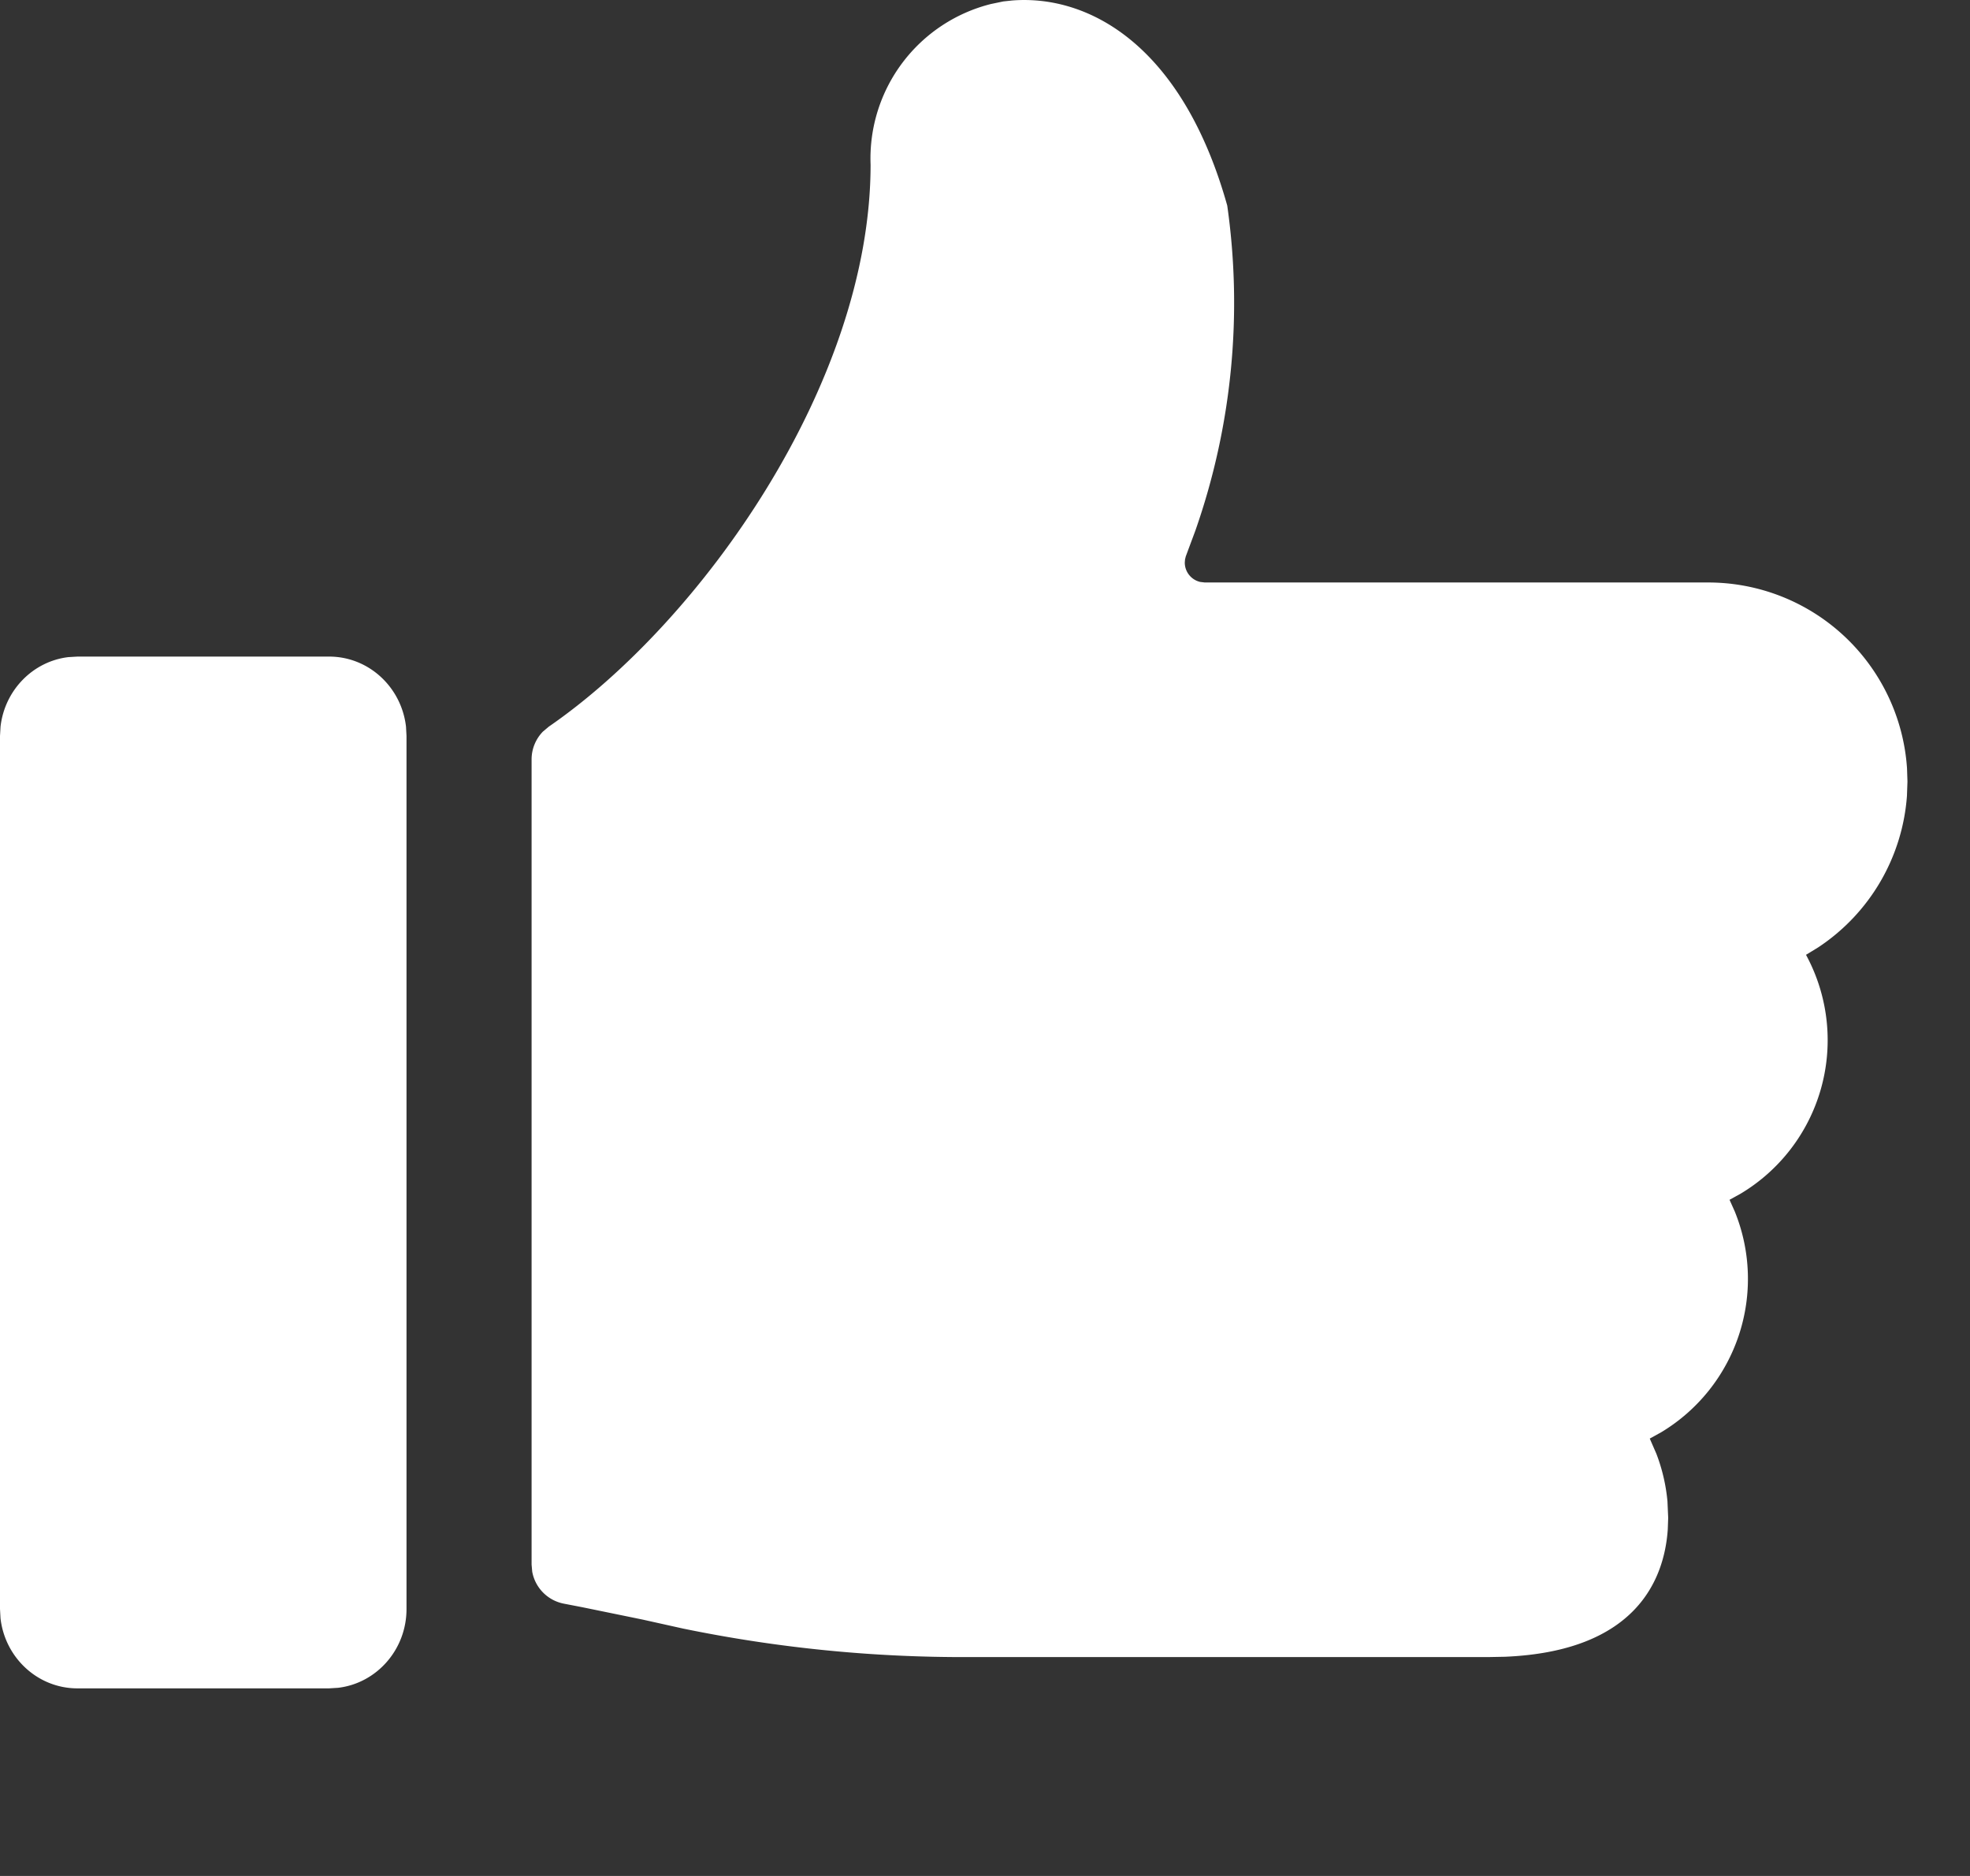
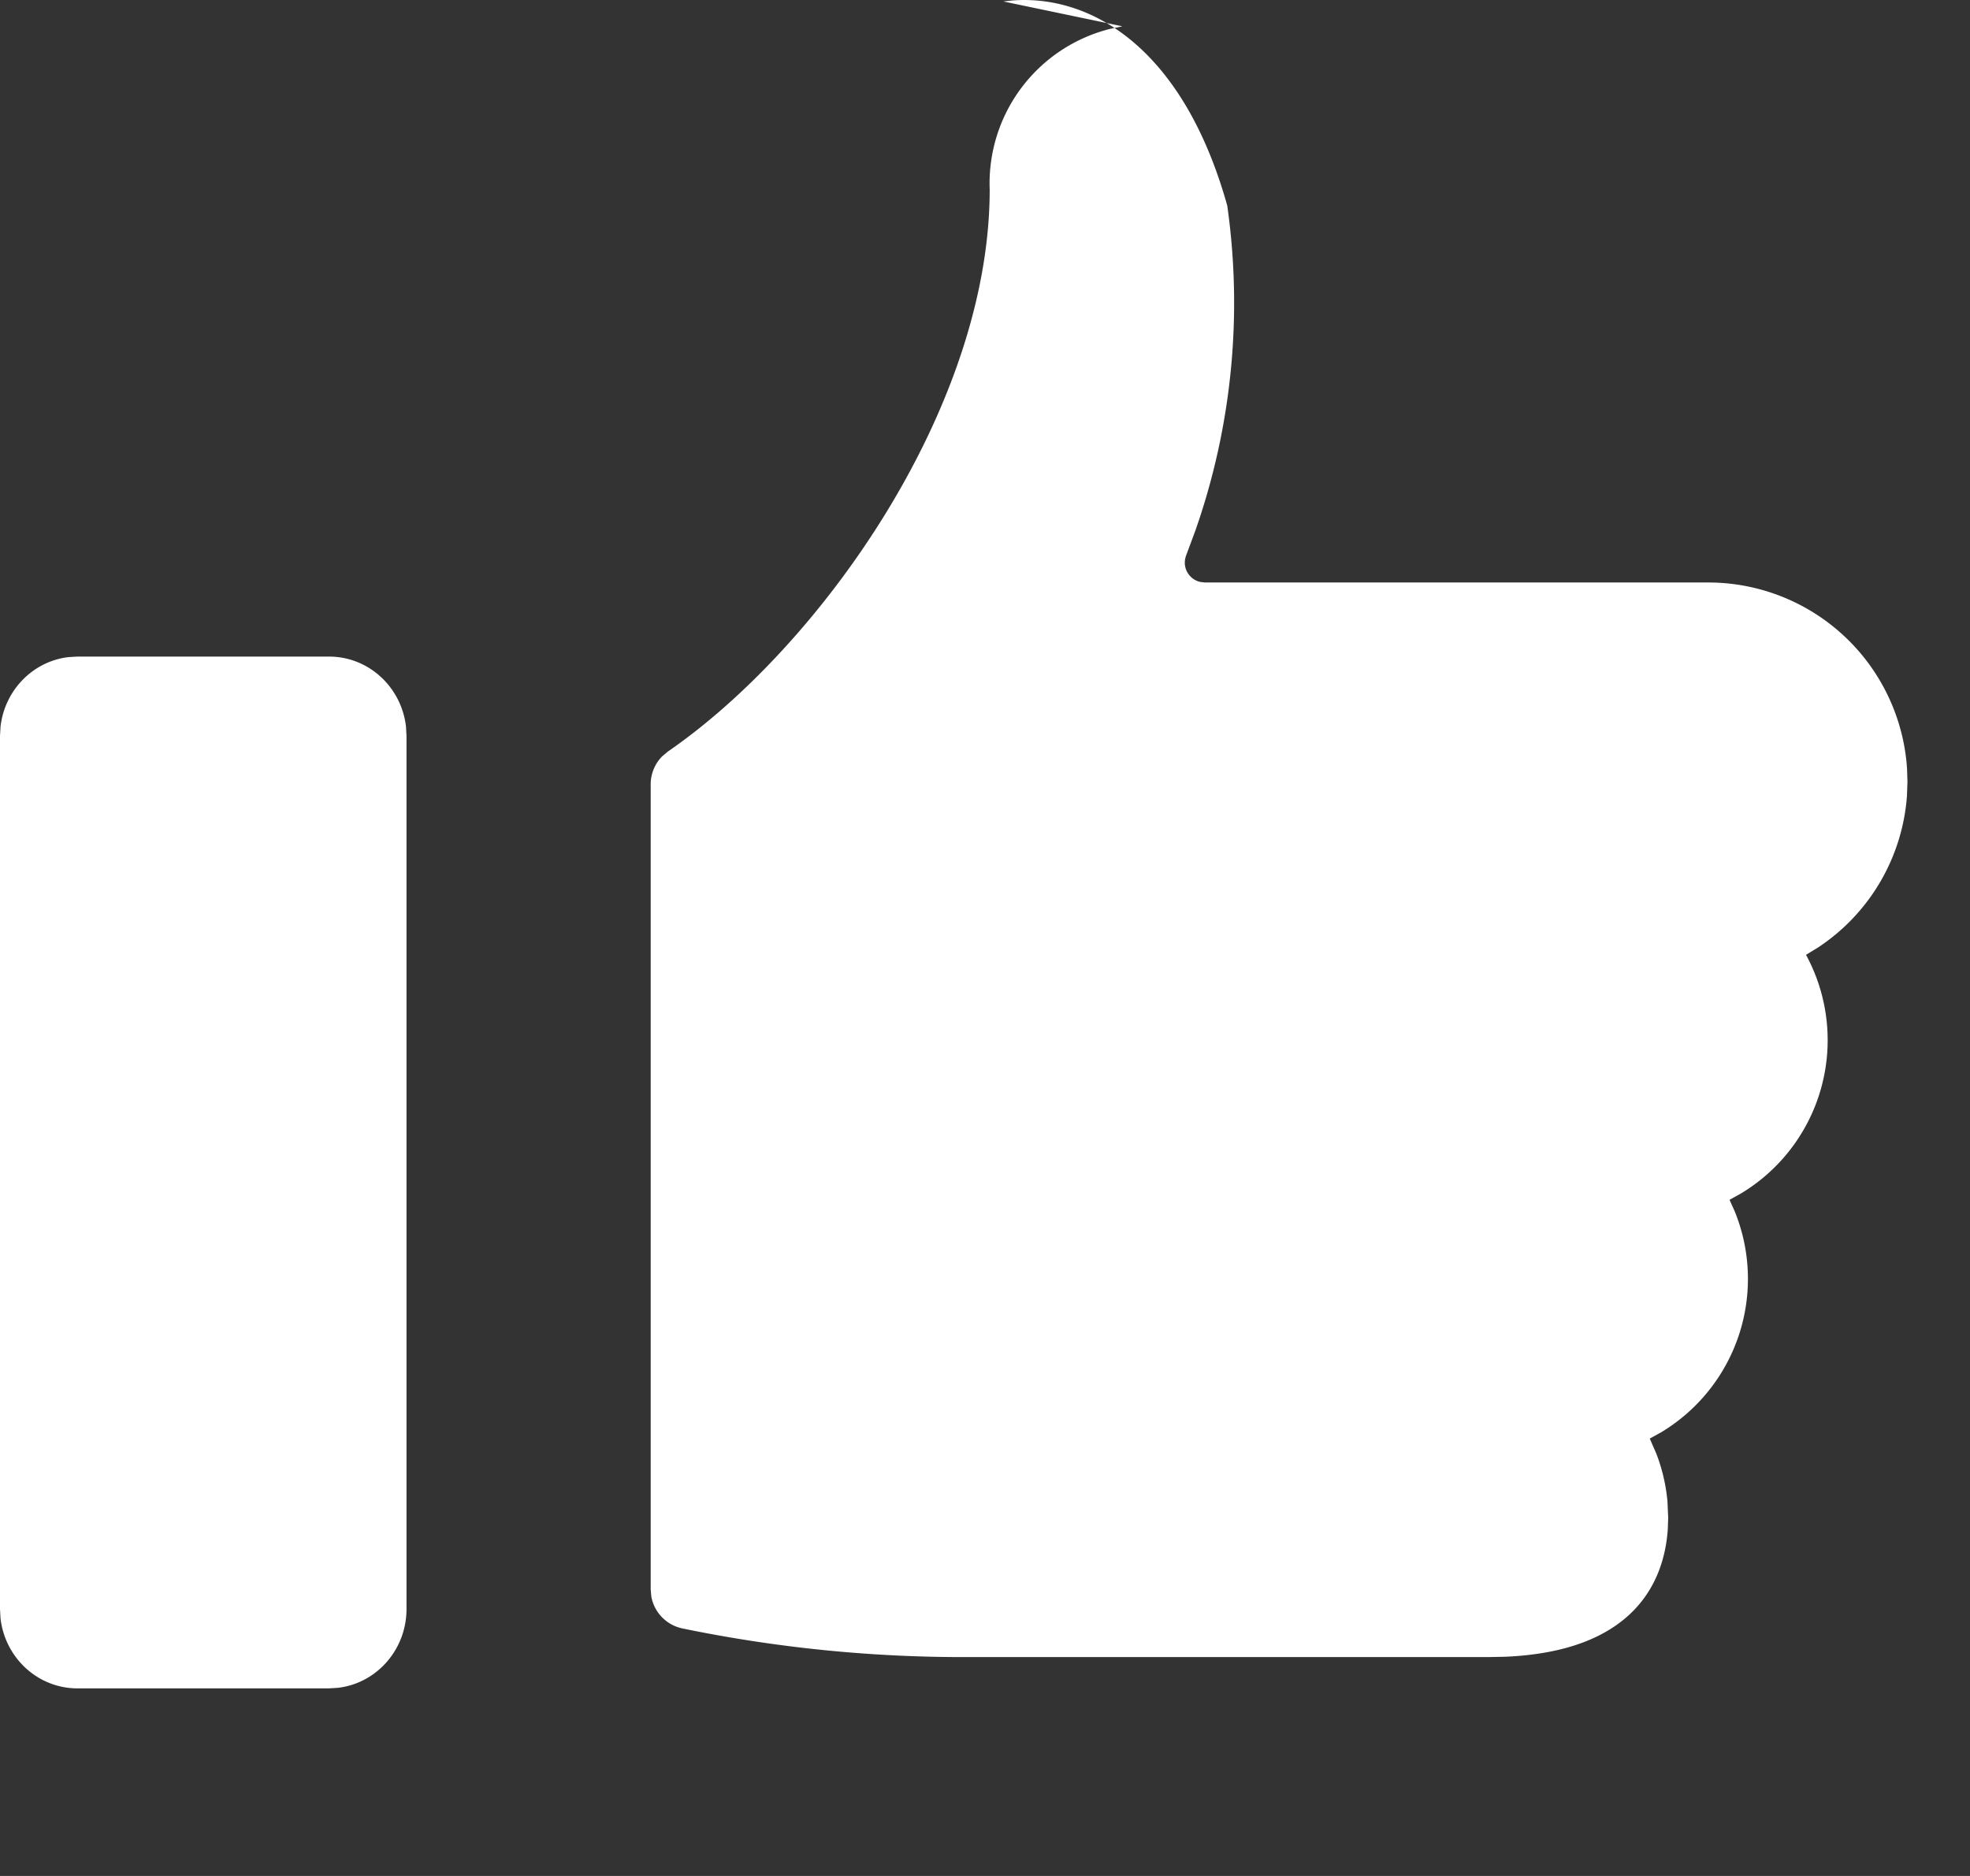
<svg xmlns="http://www.w3.org/2000/svg" viewBox="0 0 63 60" aria-labelledby="title">
  <rect x="0" y="0" width="63" height="60" fill="#333333" stroke="none" />
  <title>Thumb</title>
  <desc>Thumb for star rating</desc>
  <g id="Symbols" stroke="none" stroke-width="1" fill="none" fill-rule="evenodd">
    <g id="Footer/Large" transform="translate(-263 -208)" fill="#FFF" fill-rule="nonzero">
      <g id="Group-5">
-         <path d="M265.476 229h8.048c1.27 0 2.316.98 2.46 2.242l.016.296v27.924c0 1.301-.956 2.374-2.187 2.52l-.29.018h-8.047c-1.27 0-2.316-.98-2.46-2.242l-.016-.296v-27.924l.017-.296c.132-1.165 1.034-2.09 2.17-2.225l.29-.017h8.047-8.048zm29.609-20.954l.279-.03c2.439-.195 5.44 1.412 6.883 6.56.498 3.5.147 7.062-1.018 10.391l-.308.828-.024.097-.008.1c0 .301.209.554.49.62l.147.018h16.097a6.372 6.372 0 016.363 5.945l.014.419-.016.457a6.363 6.363 0 01-2.838 4.849l-.39.238.07.135a5.722 5.722 0 01-2.158 7.503l-.358.198.166.37a5.726 5.726 0 01-2.345 7.061l-.372.206.21.482a5.71 5.71 0 01.356 1.526l.023.525-.013.37c-.11 1.607-1.015 3.9-5.207 4.075l-.519.01h-16.58a44.367 44.367 0 01-9.187-.912l-1.291-.287-1.923-.394-.595-.115a1.274 1.274 0 01-1.013-1.025l-.02-.224v-25.753c0-.335.132-.653.361-.889l.19-.16c4.86-3.348 10.29-10.985 10.29-17.975a5.093 5.093 0 013.85-5.137l.394-.082.279-.03-.279.03z" id="thumb" fill="#FFF" />
+         <path d="M265.476 229h8.048c1.27 0 2.316.98 2.46 2.242l.016.296v27.924c0 1.301-.956 2.374-2.187 2.52l-.29.018h-8.047c-1.27 0-2.316-.98-2.46-2.242l-.016-.296v-27.924l.017-.296c.132-1.165 1.034-2.09 2.17-2.225l.29-.017h8.047-8.048zm29.609-20.954l.279-.03c2.439-.195 5.44 1.412 6.883 6.56.498 3.5.147 7.062-1.018 10.391l-.308.828-.024.097-.008.1c0 .301.209.554.49.62l.147.018h16.097a6.372 6.372 0 016.363 5.945l.014.419-.016.457a6.363 6.363 0 01-2.838 4.849l-.39.238.07.135a5.722 5.722 0 01-2.158 7.503l-.358.198.166.37a5.726 5.726 0 01-2.345 7.061l-.372.206.21.482a5.71 5.71 0 01.356 1.526l.023.525-.013.37c-.11 1.607-1.015 3.9-5.207 4.075l-.519.01h-16.58a44.367 44.367 0 01-9.187-.912a1.274 1.274 0 01-1.013-1.025l-.02-.224v-25.753c0-.335.132-.653.361-.889l.19-.16c4.86-3.348 10.29-10.985 10.29-17.975a5.093 5.093 0 013.85-5.137l.394-.082.279-.03-.279.03z" id="thumb" fill="#FFF" />
      </g>
    </g>
  </g>
</svg>